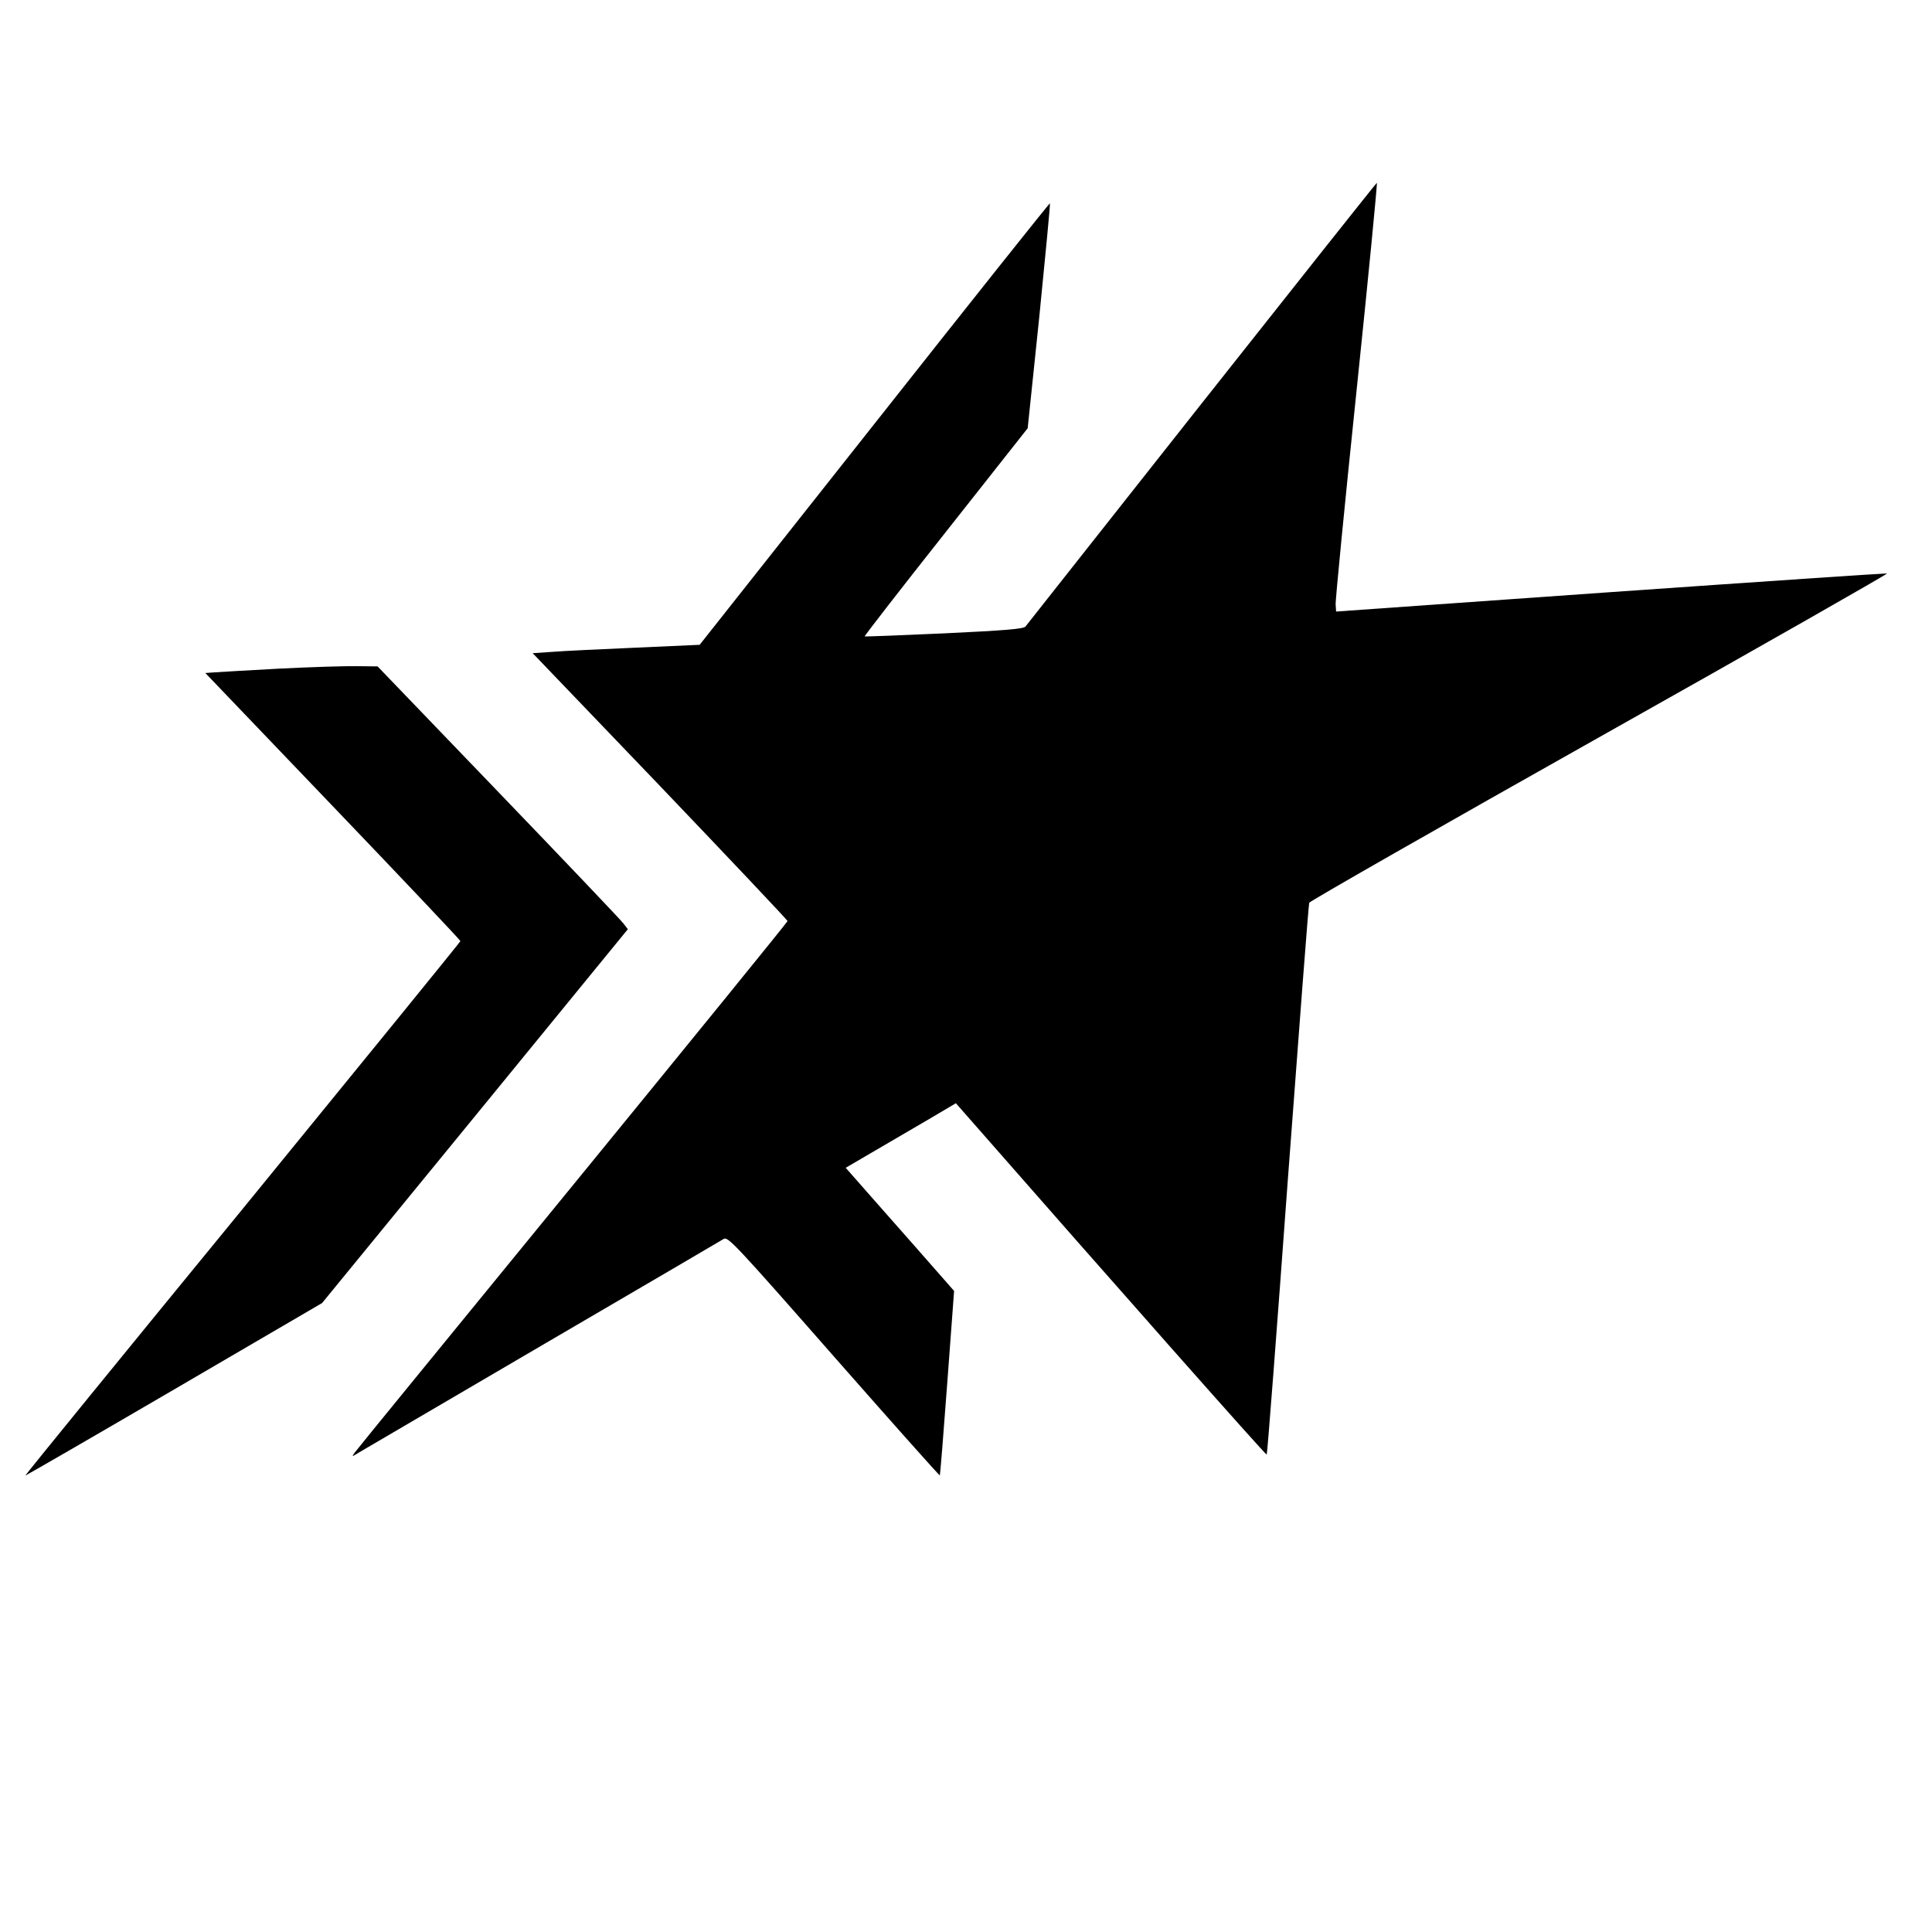
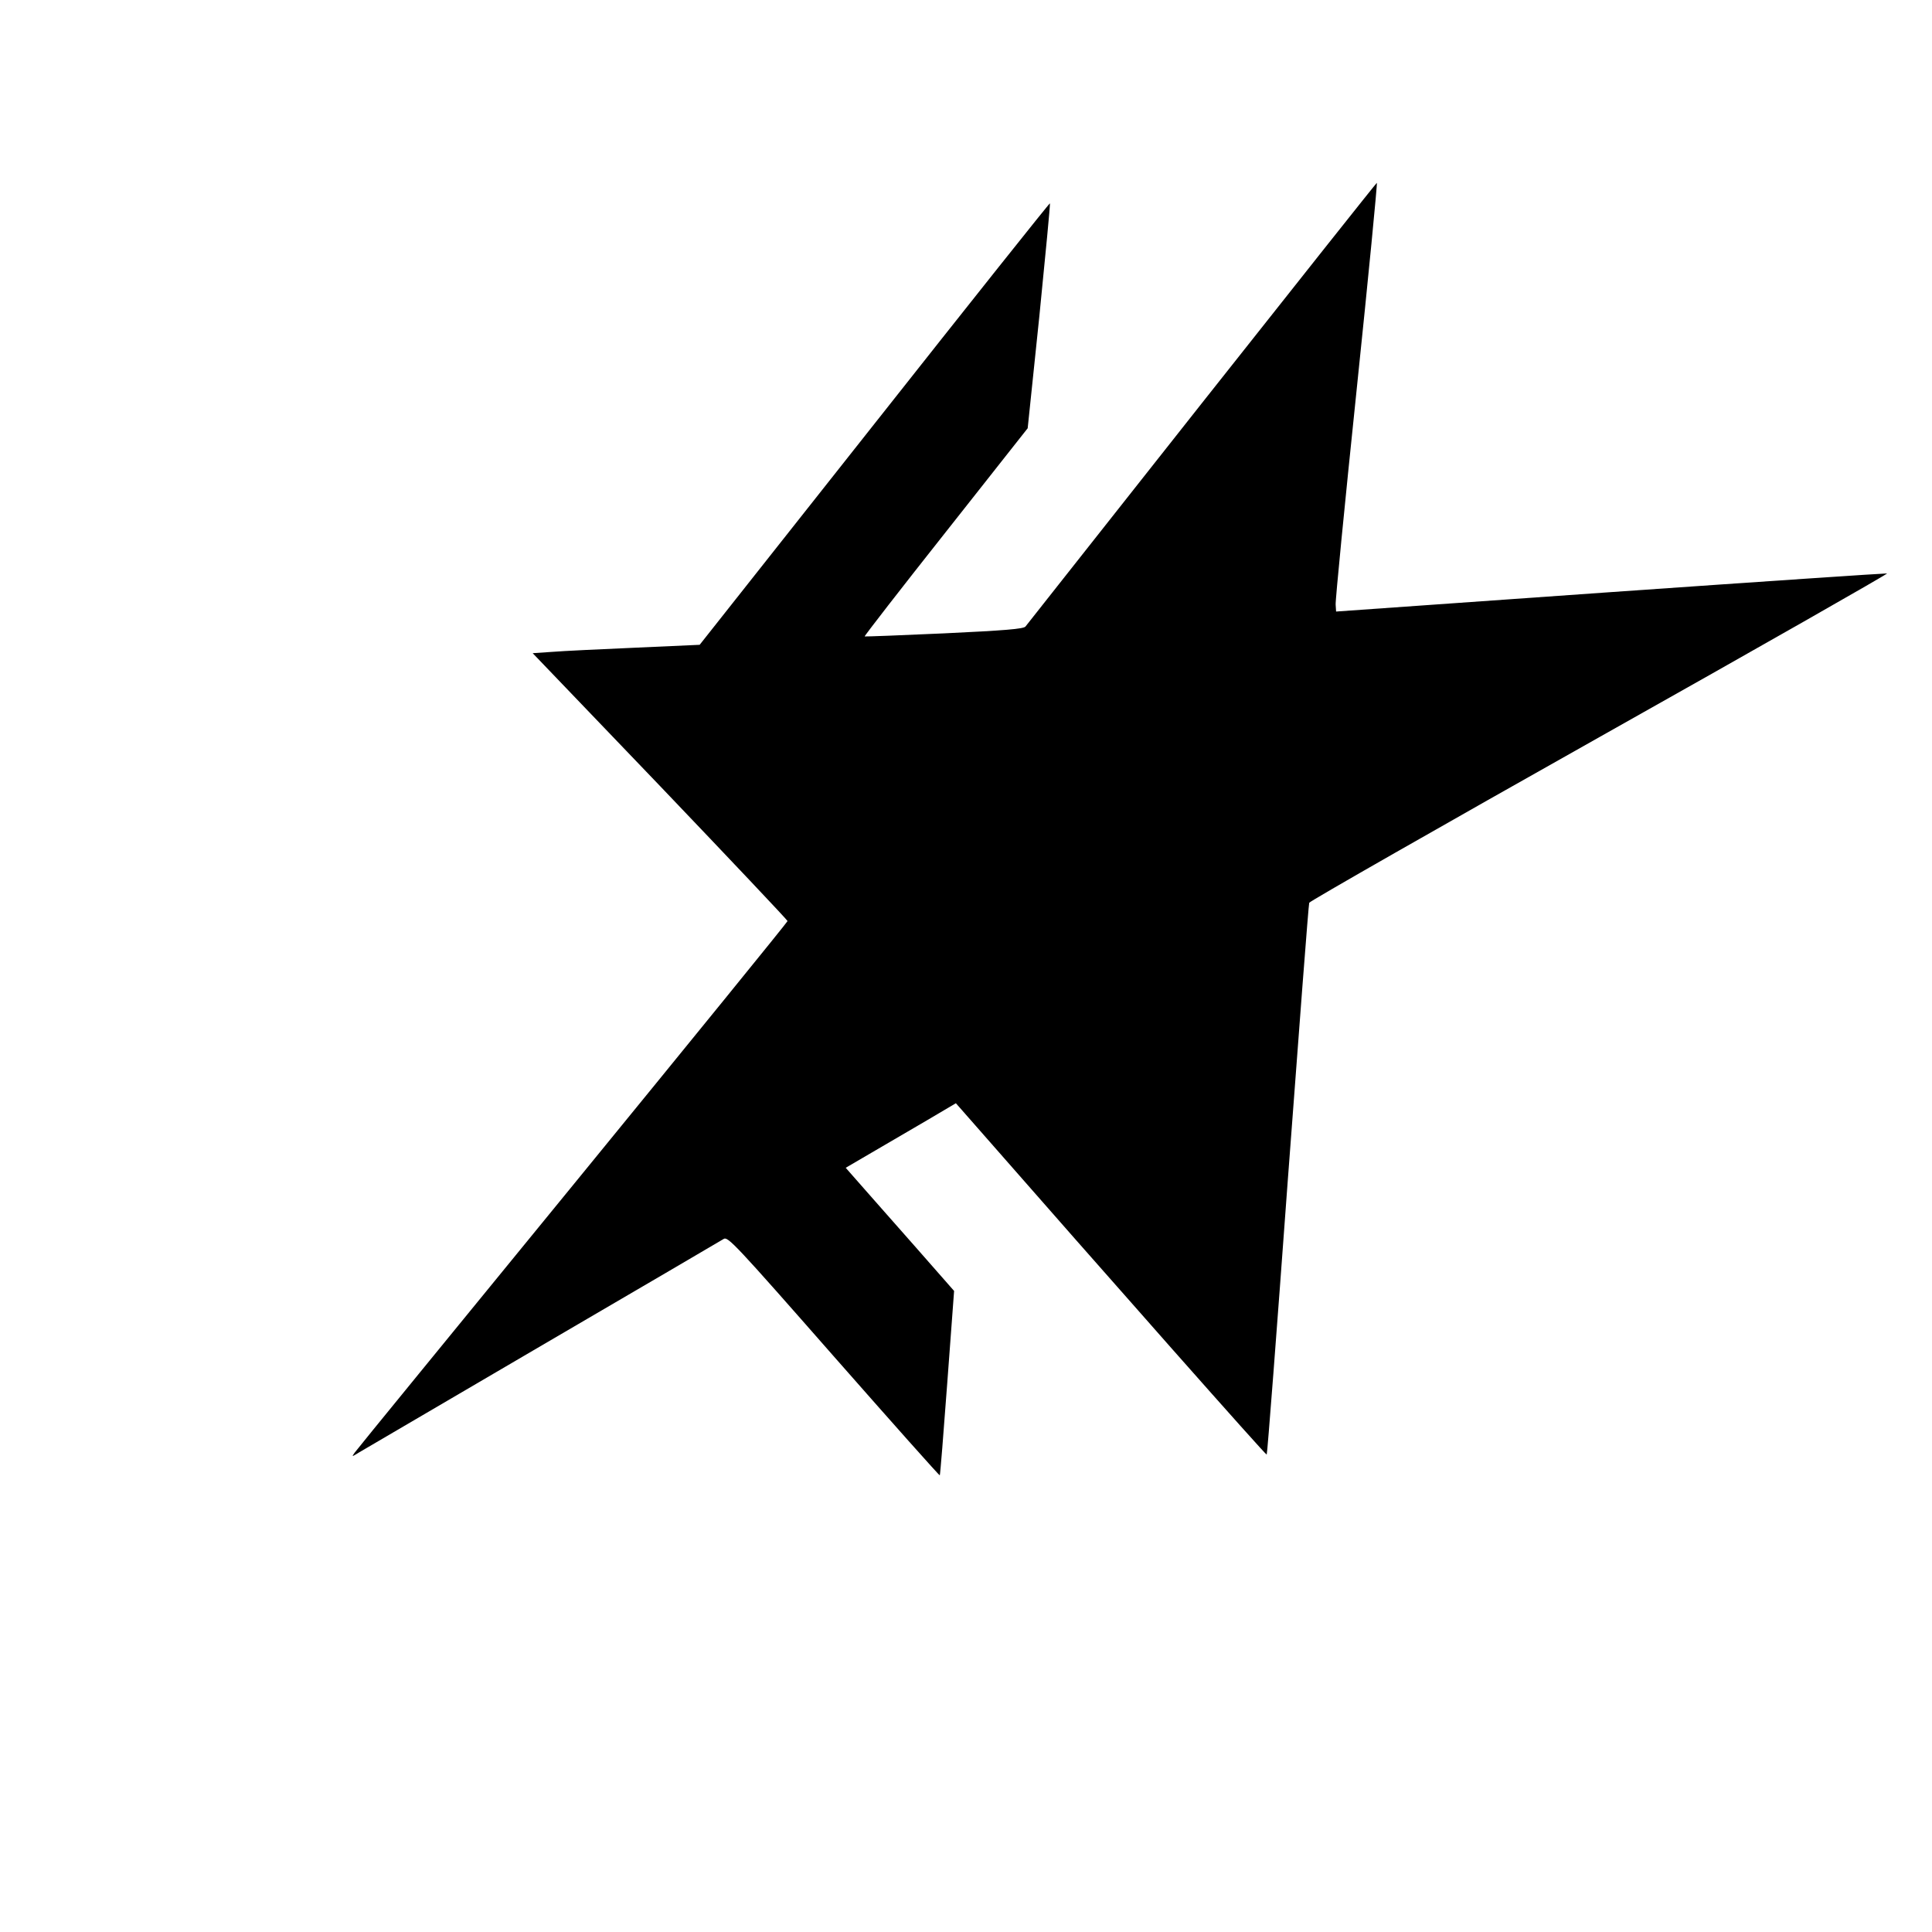
<svg xmlns="http://www.w3.org/2000/svg" version="1.0" width="877pt" height="877pt" viewBox="0 0 877 877" preserveAspectRatio="xMidYMid meet">
  <g transform="translate(0,877) scale(0.1,-0.1)" fill="#000000" stroke="none">
    <path d="M5455 6939 c-434 -550 -795 -1006 -800 -1013 -8 -11 -95 -18 -369 -31 -196 -9 -359 -15 -361 -14 -2 2 164 216 369 475 l371 470 53 509 c28 280 50 510 48 512 -2 2 -360 -448 -796 -1000 l-794 -1004 -290 -13 c-160 -7 -331 -15 -379 -19 l-89 -6 579 -604 c318 -333 578 -608 578 -612 0 -4 -439 -544 -975 -1200 -536 -656 -982 -1201 -990 -1213 -14 -20 -14 -20 20 1 19 11 395 231 835 489 440 257 809 473 820 480 19 12 52 -23 499 -532 263 -299 480 -543 482 -541 2 2 17 191 34 420 l31 417 -173 197 c-95 108 -206 233 -246 279 l-73 83 118 69 c65 38 178 104 250 146 l132 78 23 -26 c722 -824 1384 -1572 1388 -1569 3 3 46 564 96 1249 51 684 94 1249 97 1256 2 7 596 346 1319 753 724 407 1310 741 1304 742 -6 1 -571 -37 -1256 -85 l-1245 -88 -2 31 c-2 16 41 454 95 973 54 518 95 942 92 942 -3 -1 -360 -451 -795 -1001z" />
-     <path d="M1270 5735 c-140 -8 -274 -15 -296 -17 l-42 -3 579 -605 c319 -333 579 -608 579 -612 0 -3 -445 -550 -988 -1215 -544 -664 -988 -1209 -987 -1211 1 -1 304 174 674 390 l673 393 694 848 694 849 -20 26 c-11 15 -267 284 -568 597 l-548 570 -94 1 c-52 1 -210 -4 -350 -11z" />
  </g>
</svg>